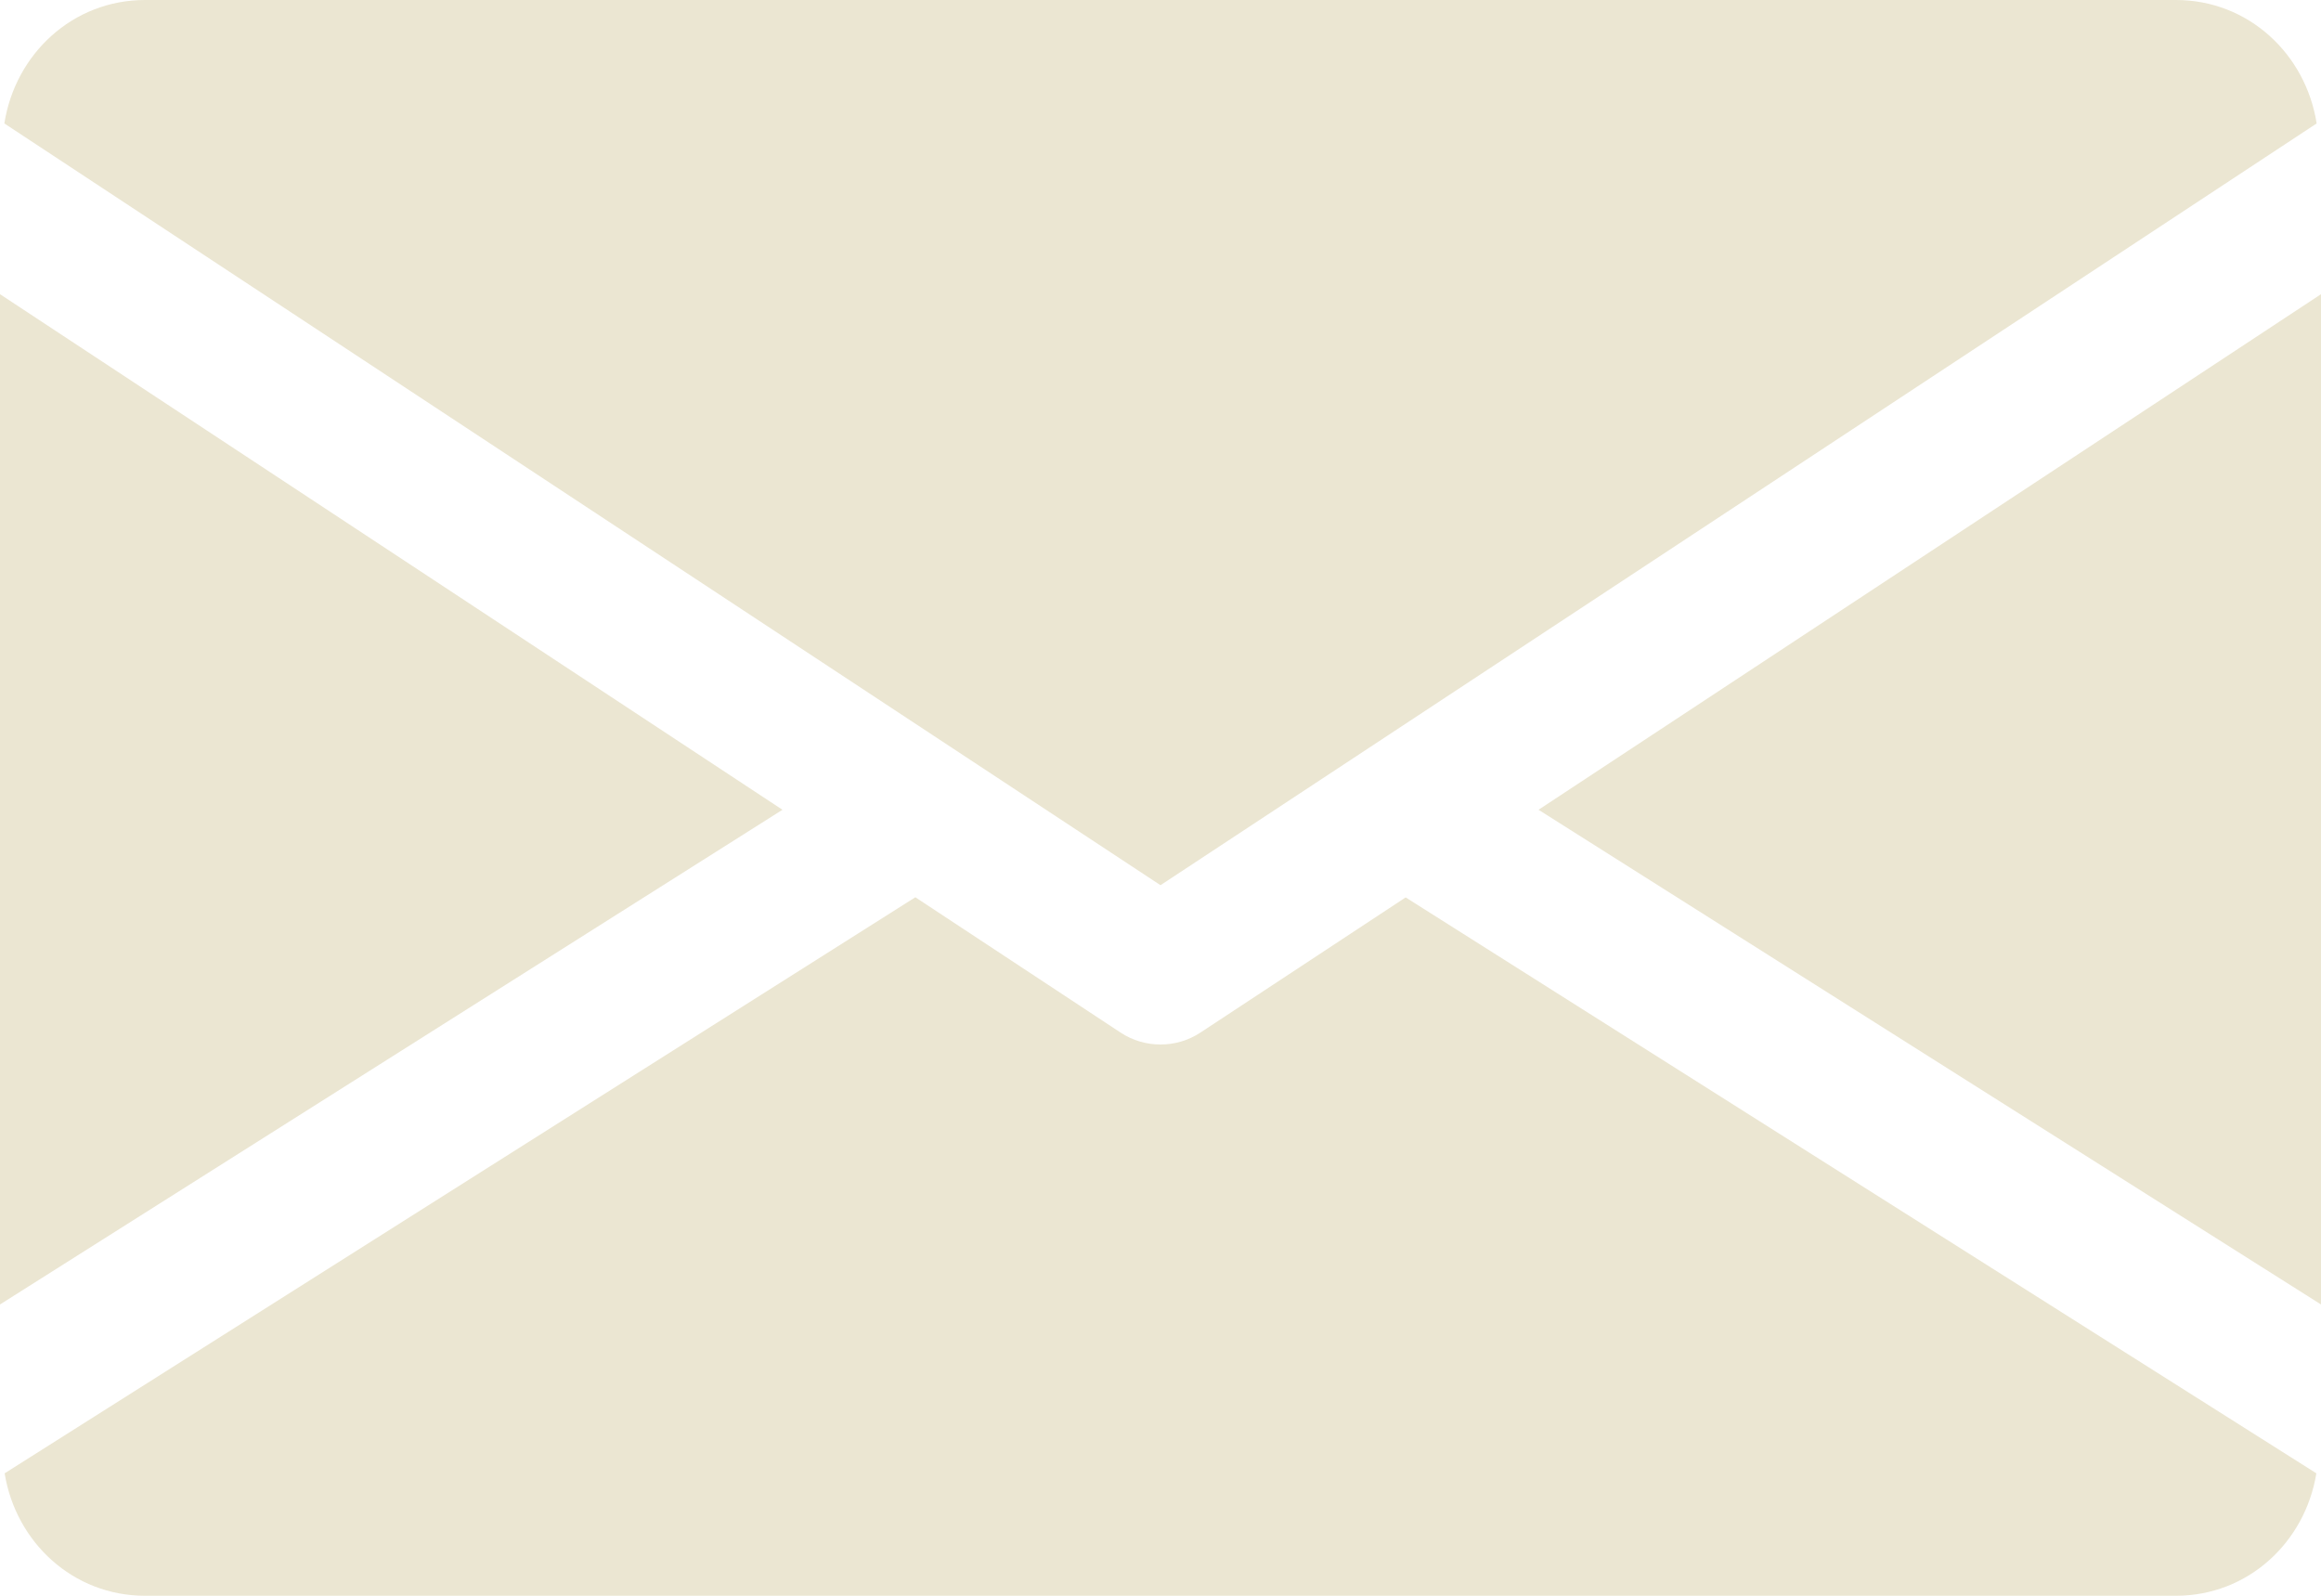
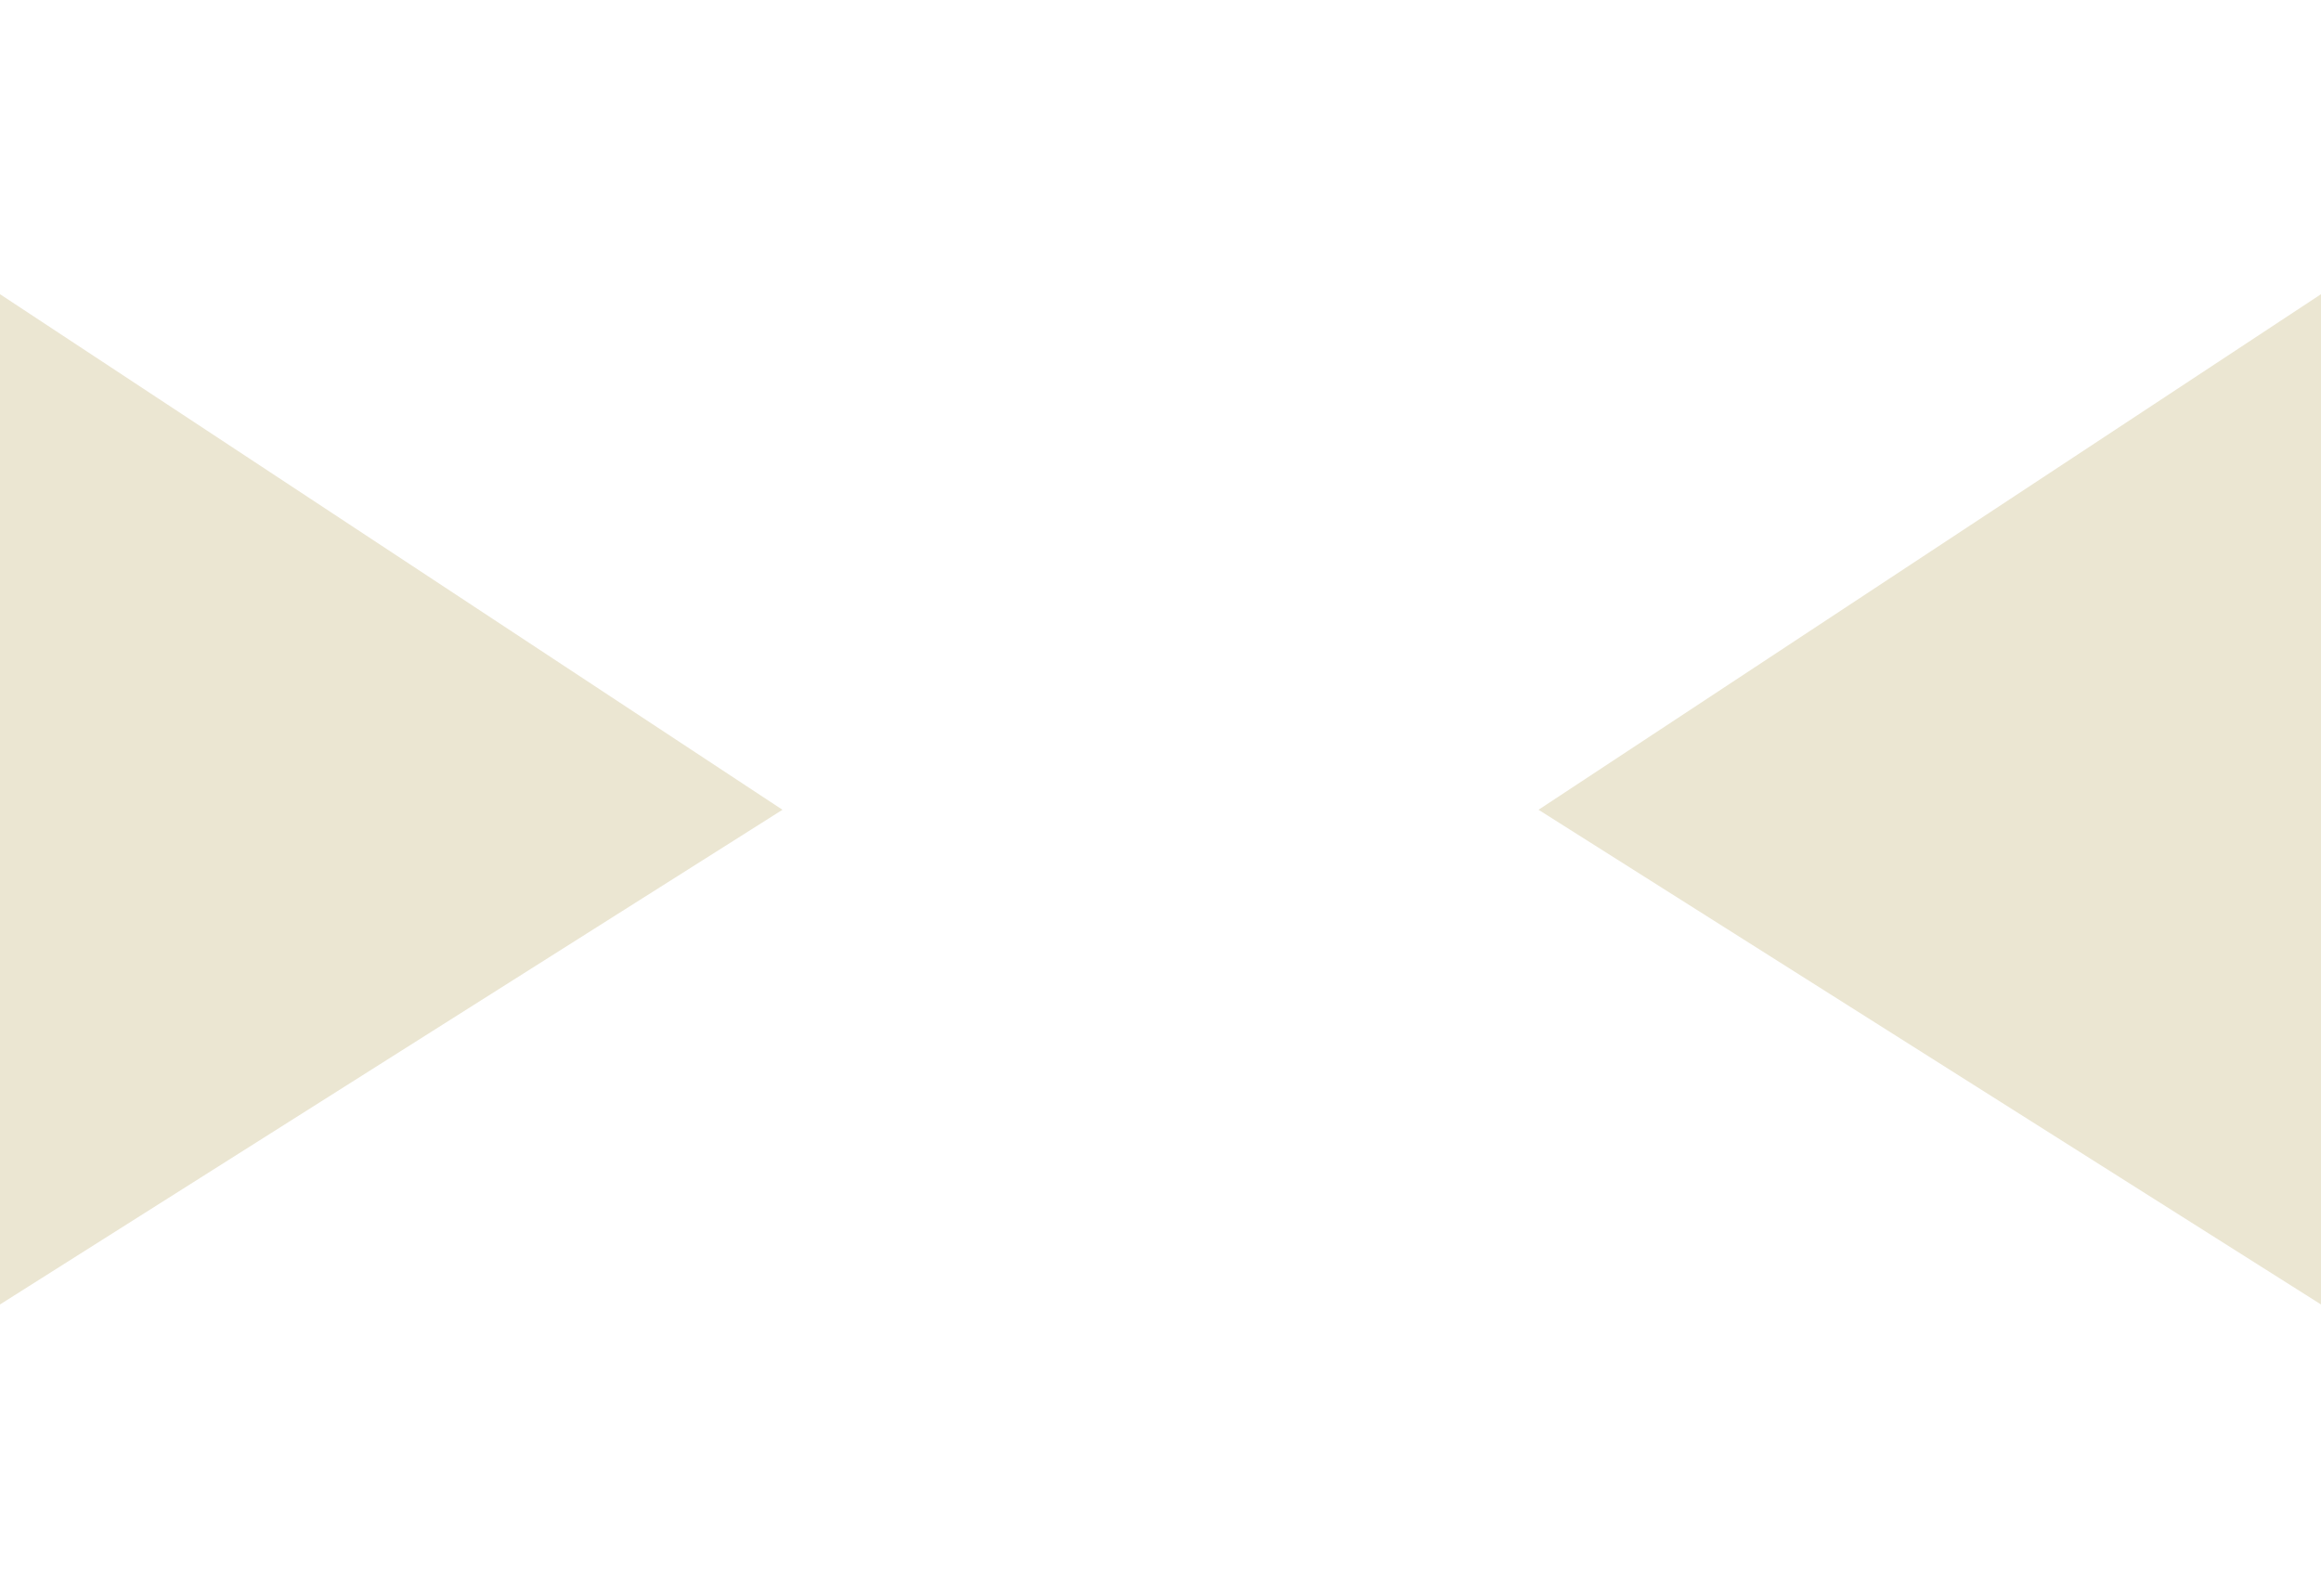
<svg xmlns="http://www.w3.org/2000/svg" id="Capa_1" x="0px" y="0px" width="595.281px" height="409.254px" viewBox="123.305 565.013 595.281 409.254" xml:space="preserve">
  <g>
    <g>
      <polygon fill="#EBE6D2" points="517.902,772.691 718.585,899.56 718.585,640.464 " />
    </g>
  </g>
  <g>
    <g>
      <polygon fill="#EBE6D2" points="123.305,640.464 123.305,899.56 323.989,772.691 " />
    </g>
  </g>
  <g>
    <g>
-       <path fill="#EBE6D2" d="M681.38,565.013H160.51c-18.565,0-33.298,13.84-36.089,31.66l296.524,195.363l296.523-195.363 C714.679,578.853,699.945,565.013,681.38,565.013z" />
-     </g>
+       </g>
  </g>
  <g>
    <g>
-       <path fill="#EBE6D2" d="M483.822,795.164l-52.646,34.674c-3.125,2.047-6.658,3.051-10.23,3.051s-7.105-1.004-10.231-3.051 l-52.645-34.711l-233.573,147.74c2.865,17.672,17.524,31.4,36.015,31.4H681.38c18.49,0,33.148-13.729,36.014-31.4L483.822,795.164 z" />
-     </g>
+       </g>
  </g>
</svg>